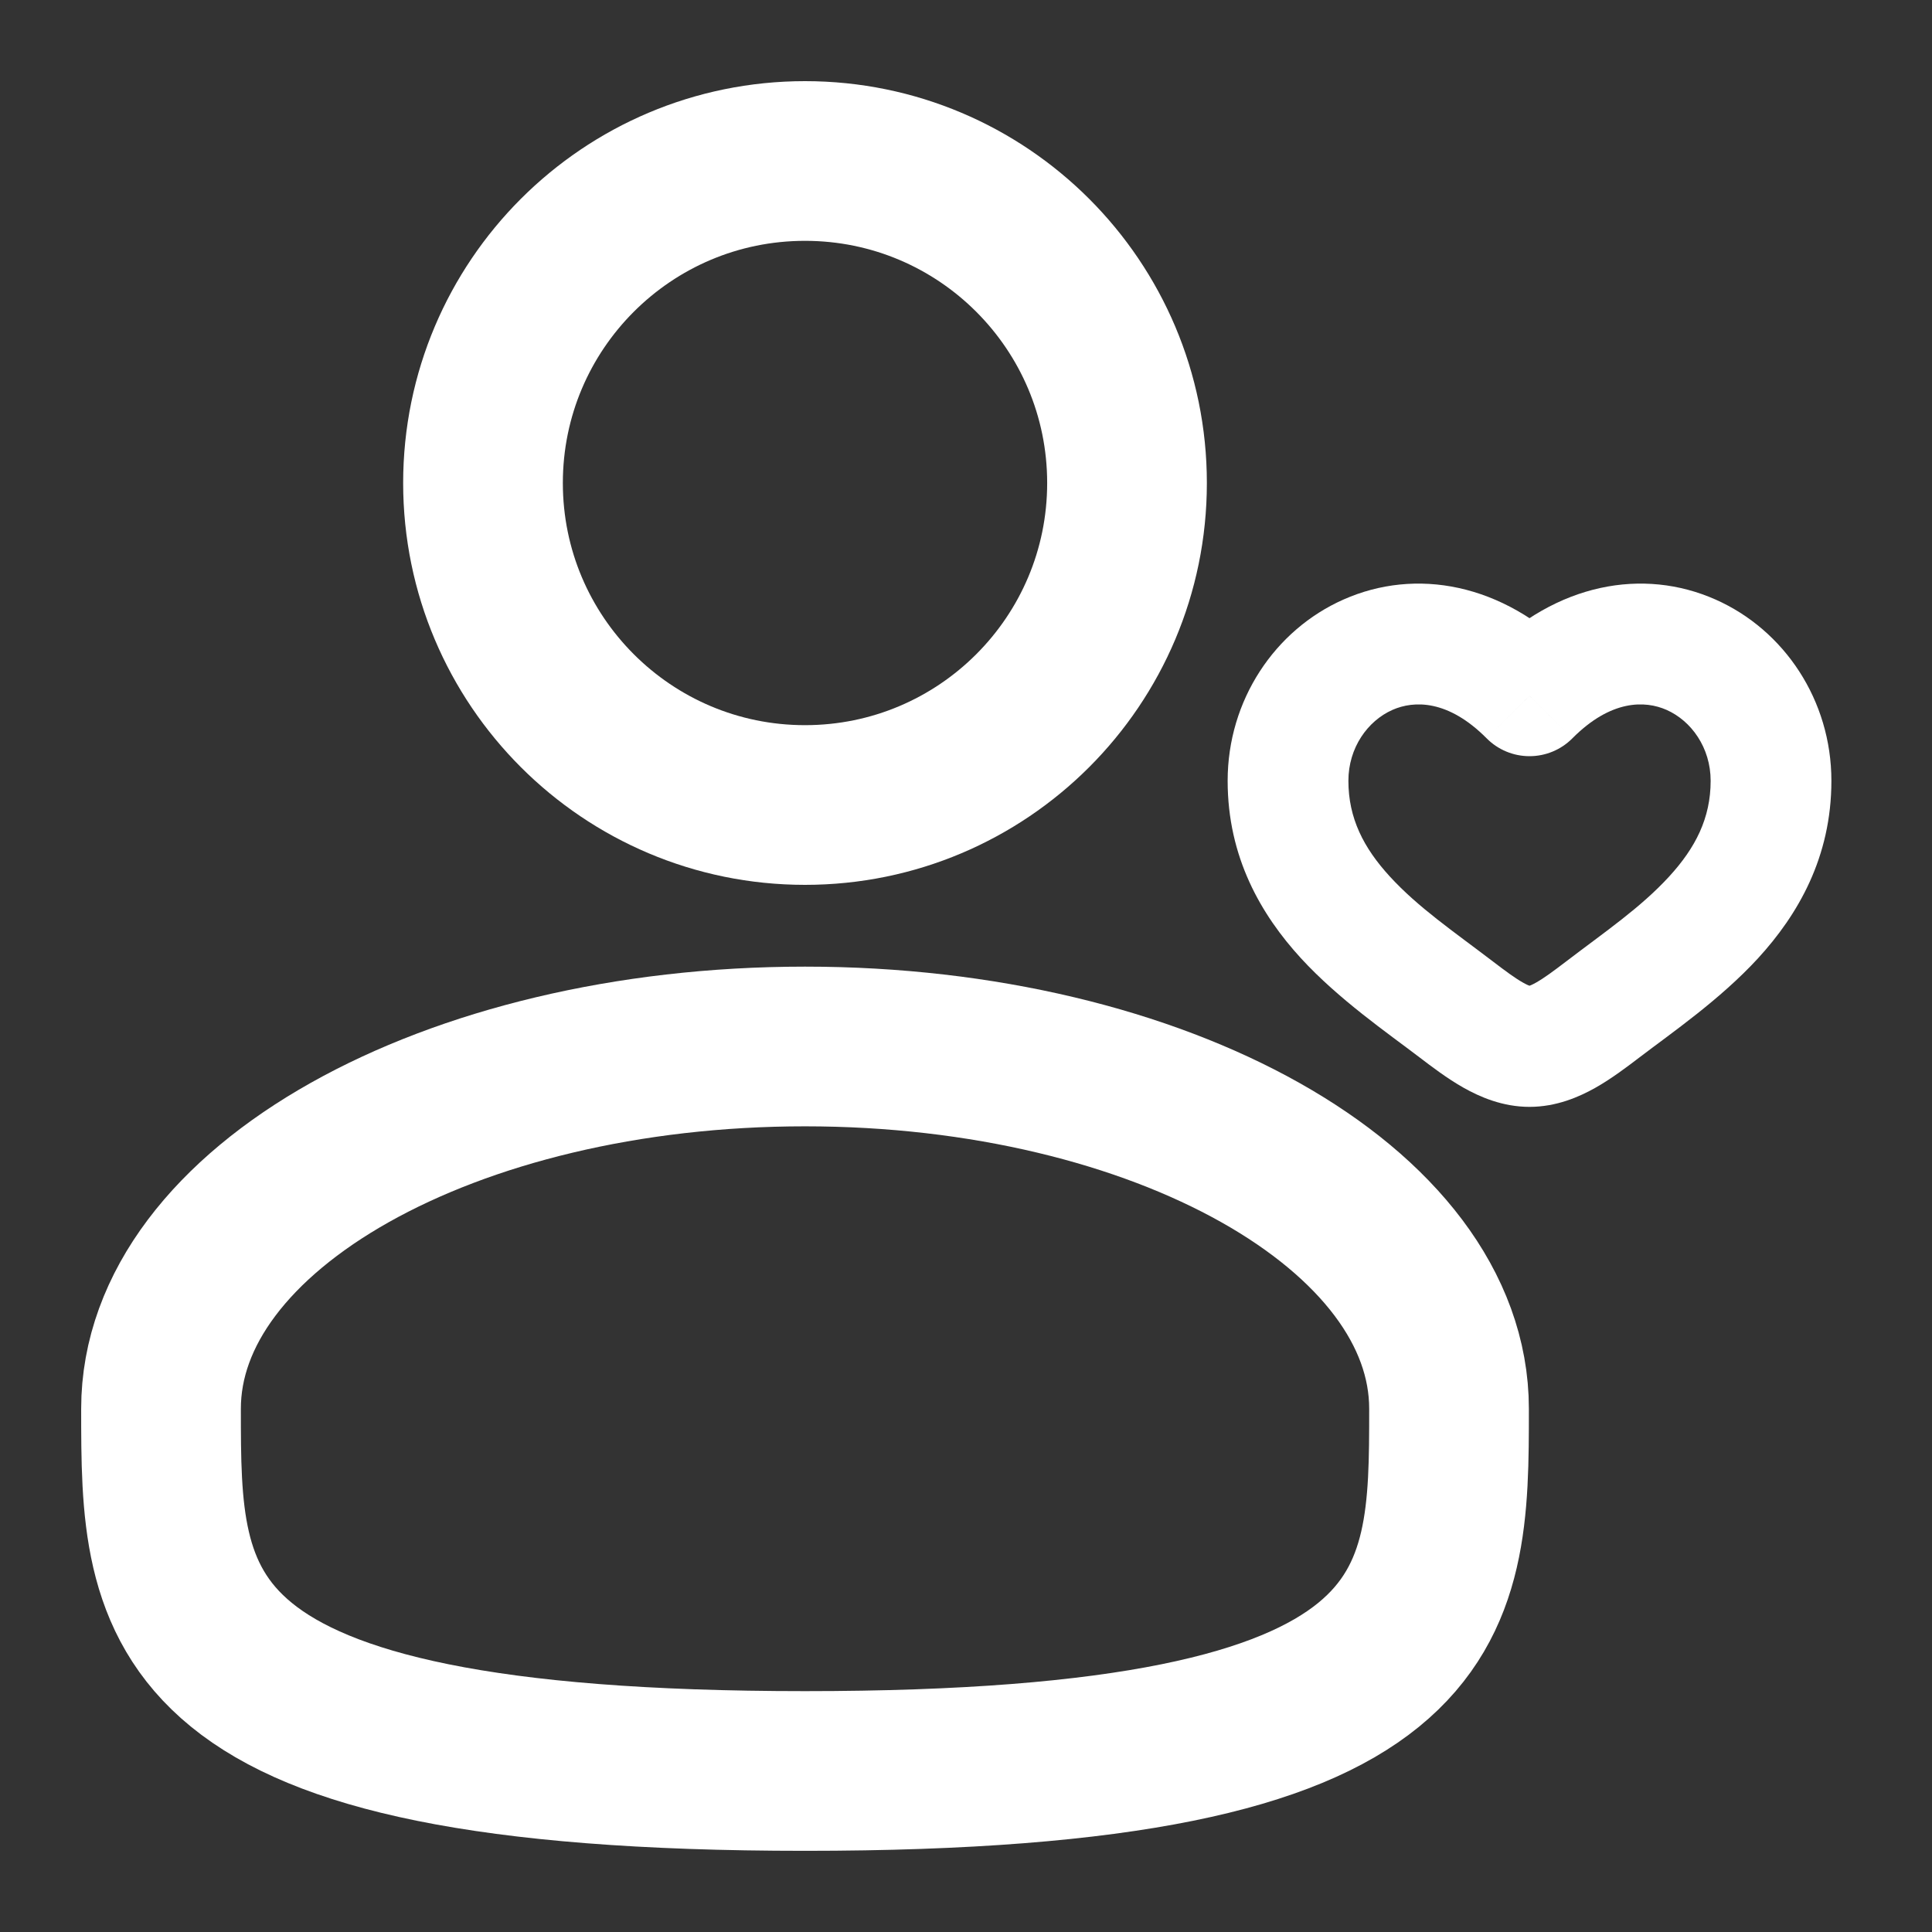
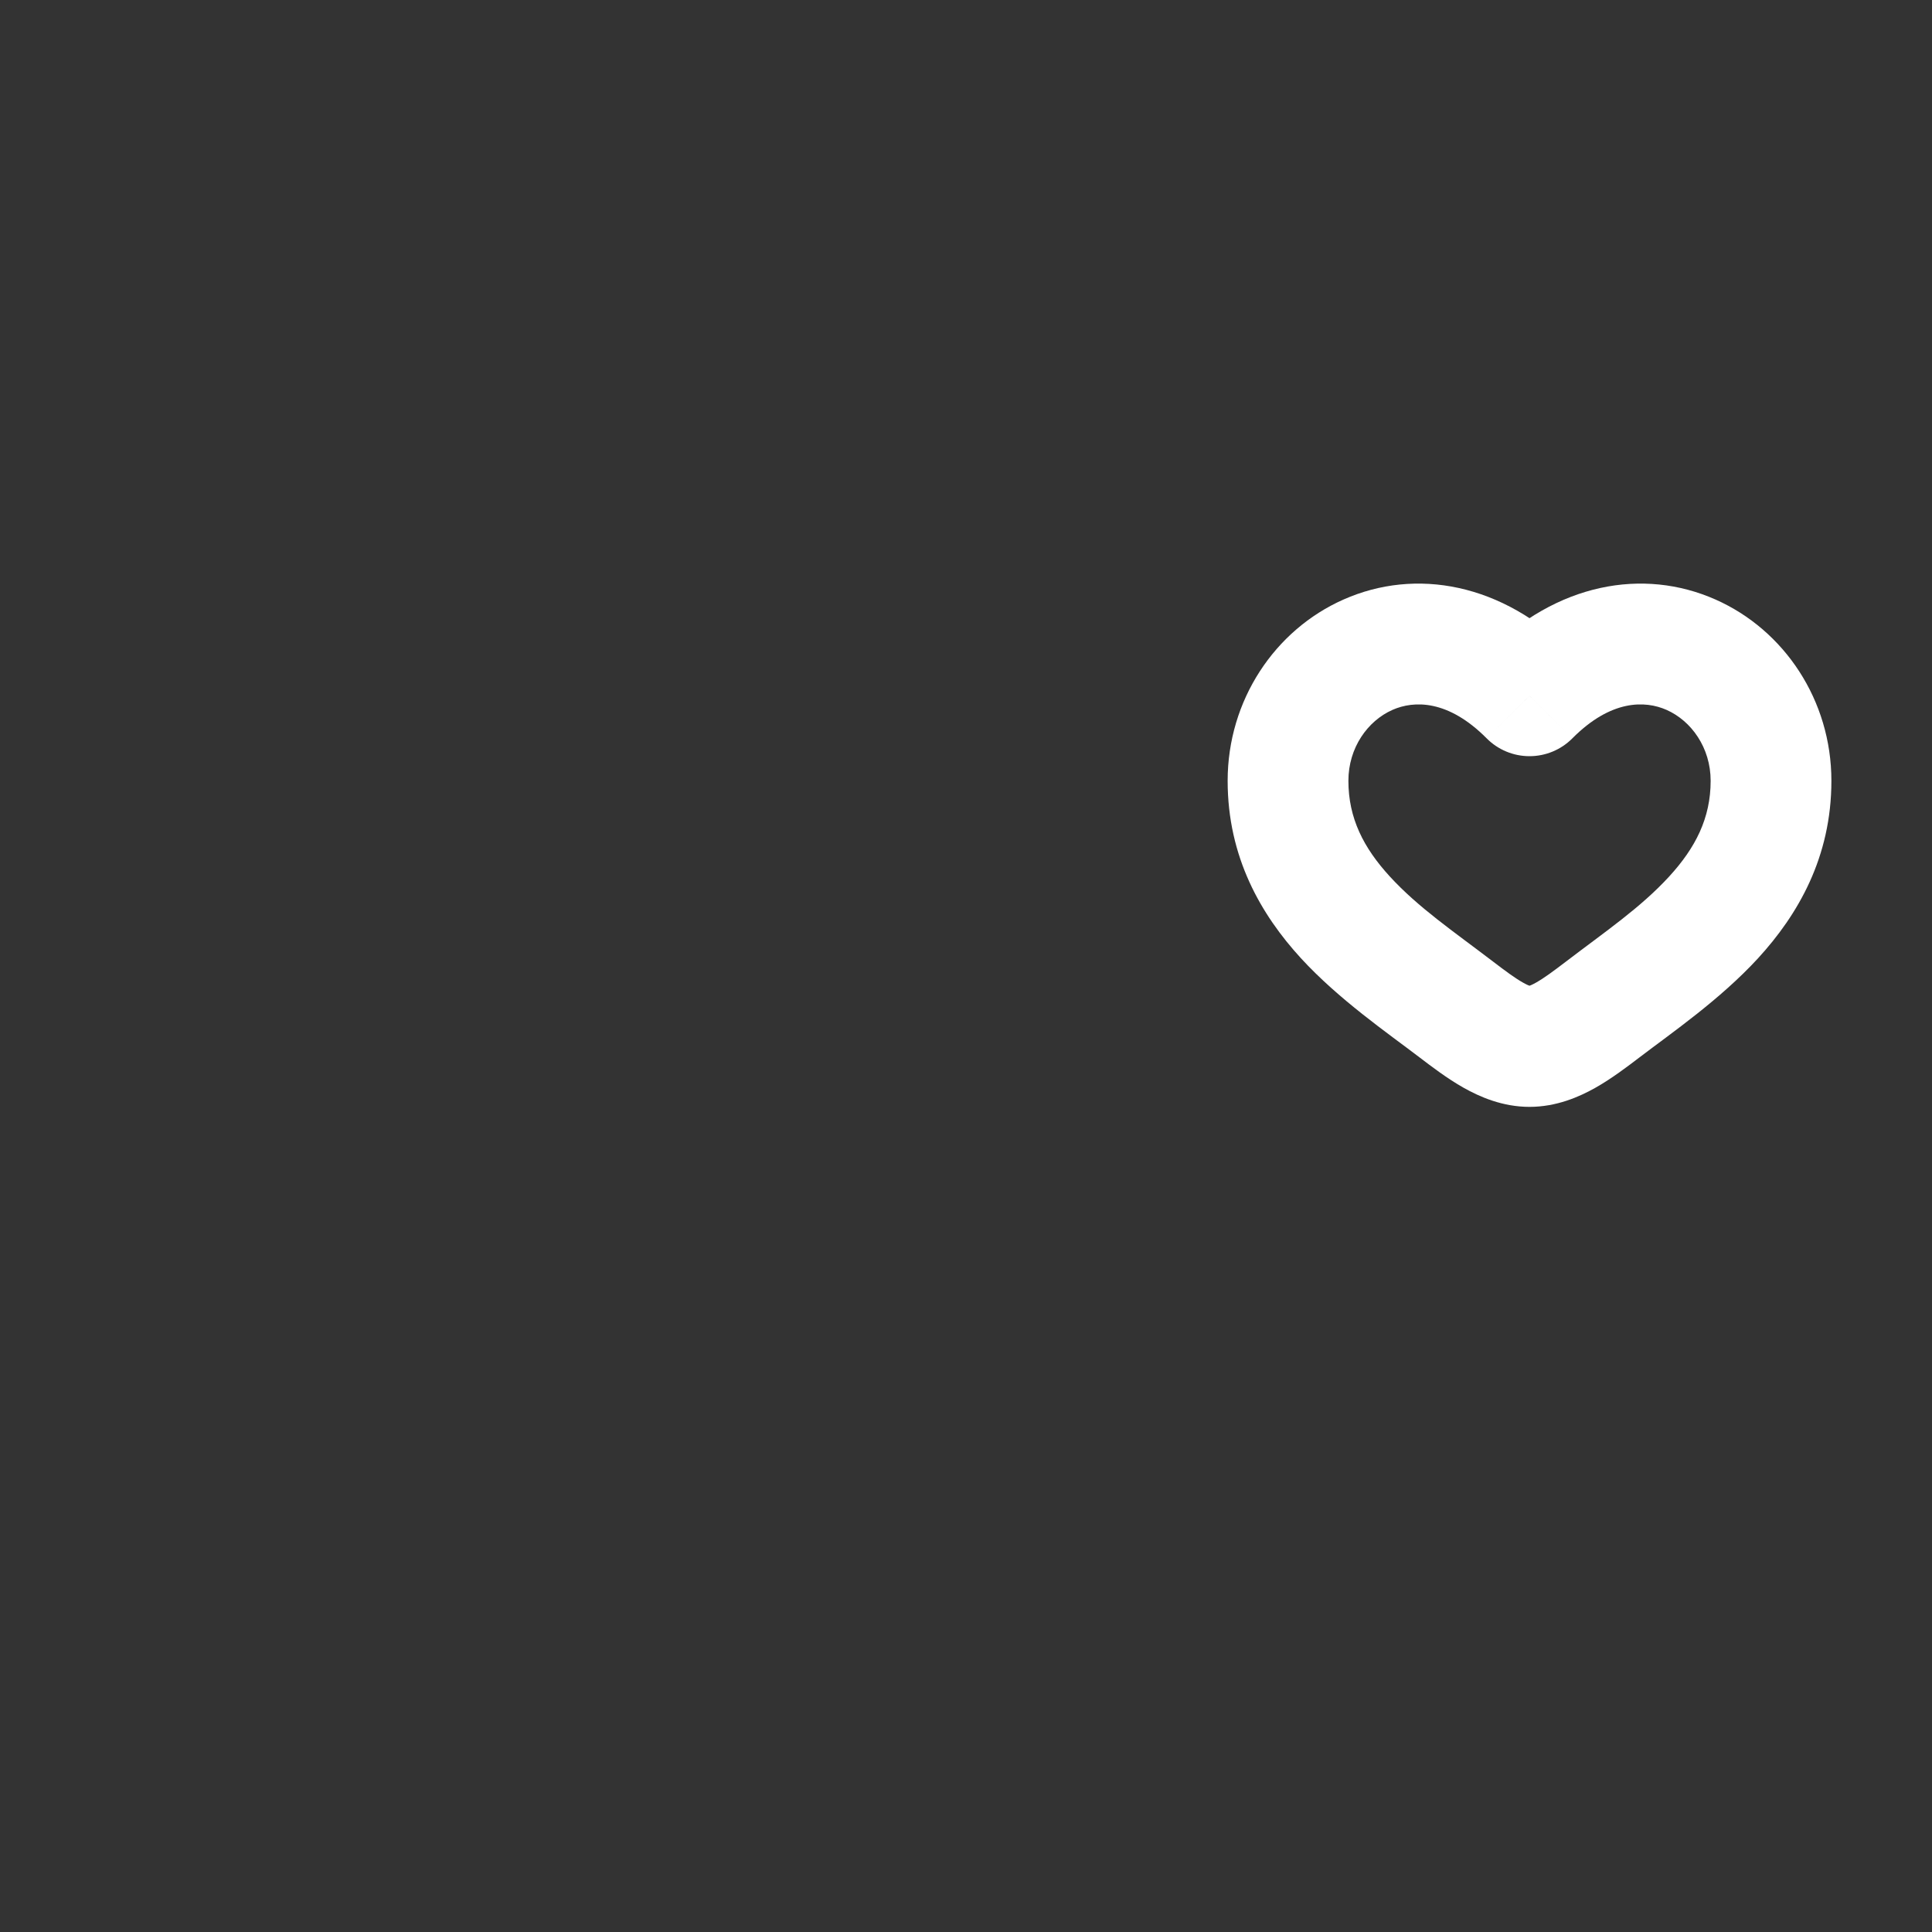
<svg xmlns="http://www.w3.org/2000/svg" width="70" height="70" viewBox="0 0 70 70" fill="none">
  <rect x="0" y="0" width="70" height="70" fill="#333333" stroke="none" />
-   <path d="M29.167 29.167C35.611 29.167 40.834 23.944 40.834 17.5C40.834 11.057 35.611 5.833 29.167 5.833C22.724 5.833 17.5 11.057 17.5 17.5C17.5 23.944 22.724 29.167 29.167 29.167Z" stroke="white" stroke-width="5.786" />
-   <path d="M52.501 51.041C52.501 58.29 52.501 64.166 29.167 64.166C5.834 64.166 5.834 58.29 5.834 51.041C5.834 43.793 16.281 37.916 29.167 37.916C42.054 37.916 52.501 43.793 52.501 51.041Z" stroke="white" stroke-width="5.786" />
  <path d="M55.417 25.211L53.866 26.753C54.276 27.166 54.834 27.398 55.417 27.398C55.999 27.398 56.558 27.166 56.968 26.753L55.417 25.211ZM54.086 34.832C52.667 33.749 51.389 32.883 50.359 31.76C49.405 30.72 48.855 29.645 48.855 28.291H44.48C44.48 31.057 45.688 33.139 47.135 34.718C48.508 36.214 50.276 37.428 51.431 38.31L54.086 34.832ZM48.855 28.291C48.855 27.09 49.554 26.118 50.451 25.721C51.227 25.378 52.464 25.342 53.866 26.753L56.968 23.668C54.433 21.118 51.294 20.564 48.68 21.721C46.186 22.824 44.48 25.373 44.48 28.291H48.855ZM51.431 38.31C51.866 38.641 52.429 39.072 53.023 39.408C53.618 39.744 54.442 40.104 55.417 40.104V35.729C55.517 35.729 55.466 35.763 55.178 35.6C54.888 35.436 54.56 35.194 54.086 34.832L51.431 38.31ZM59.403 38.31C60.559 37.428 62.326 36.214 63.699 34.718C65.146 33.139 66.355 31.057 66.355 28.291H61.98C61.98 29.645 61.429 30.72 60.475 31.76C59.445 32.883 58.167 33.749 56.748 34.832L59.403 38.31ZM66.355 28.291C66.355 25.373 64.648 22.824 62.154 21.721C59.54 20.564 56.401 21.118 53.866 23.668L56.968 26.753C58.37 25.342 59.607 25.378 60.383 25.721C61.28 26.118 61.98 27.09 61.98 28.291H66.355ZM56.748 34.832C56.274 35.194 55.946 35.436 55.656 35.6C55.368 35.763 55.317 35.729 55.417 35.729V40.104C56.392 40.104 57.216 39.744 57.811 39.408C58.405 39.072 58.968 38.641 59.403 38.31L56.748 34.832Z" fill="white" />
</svg>